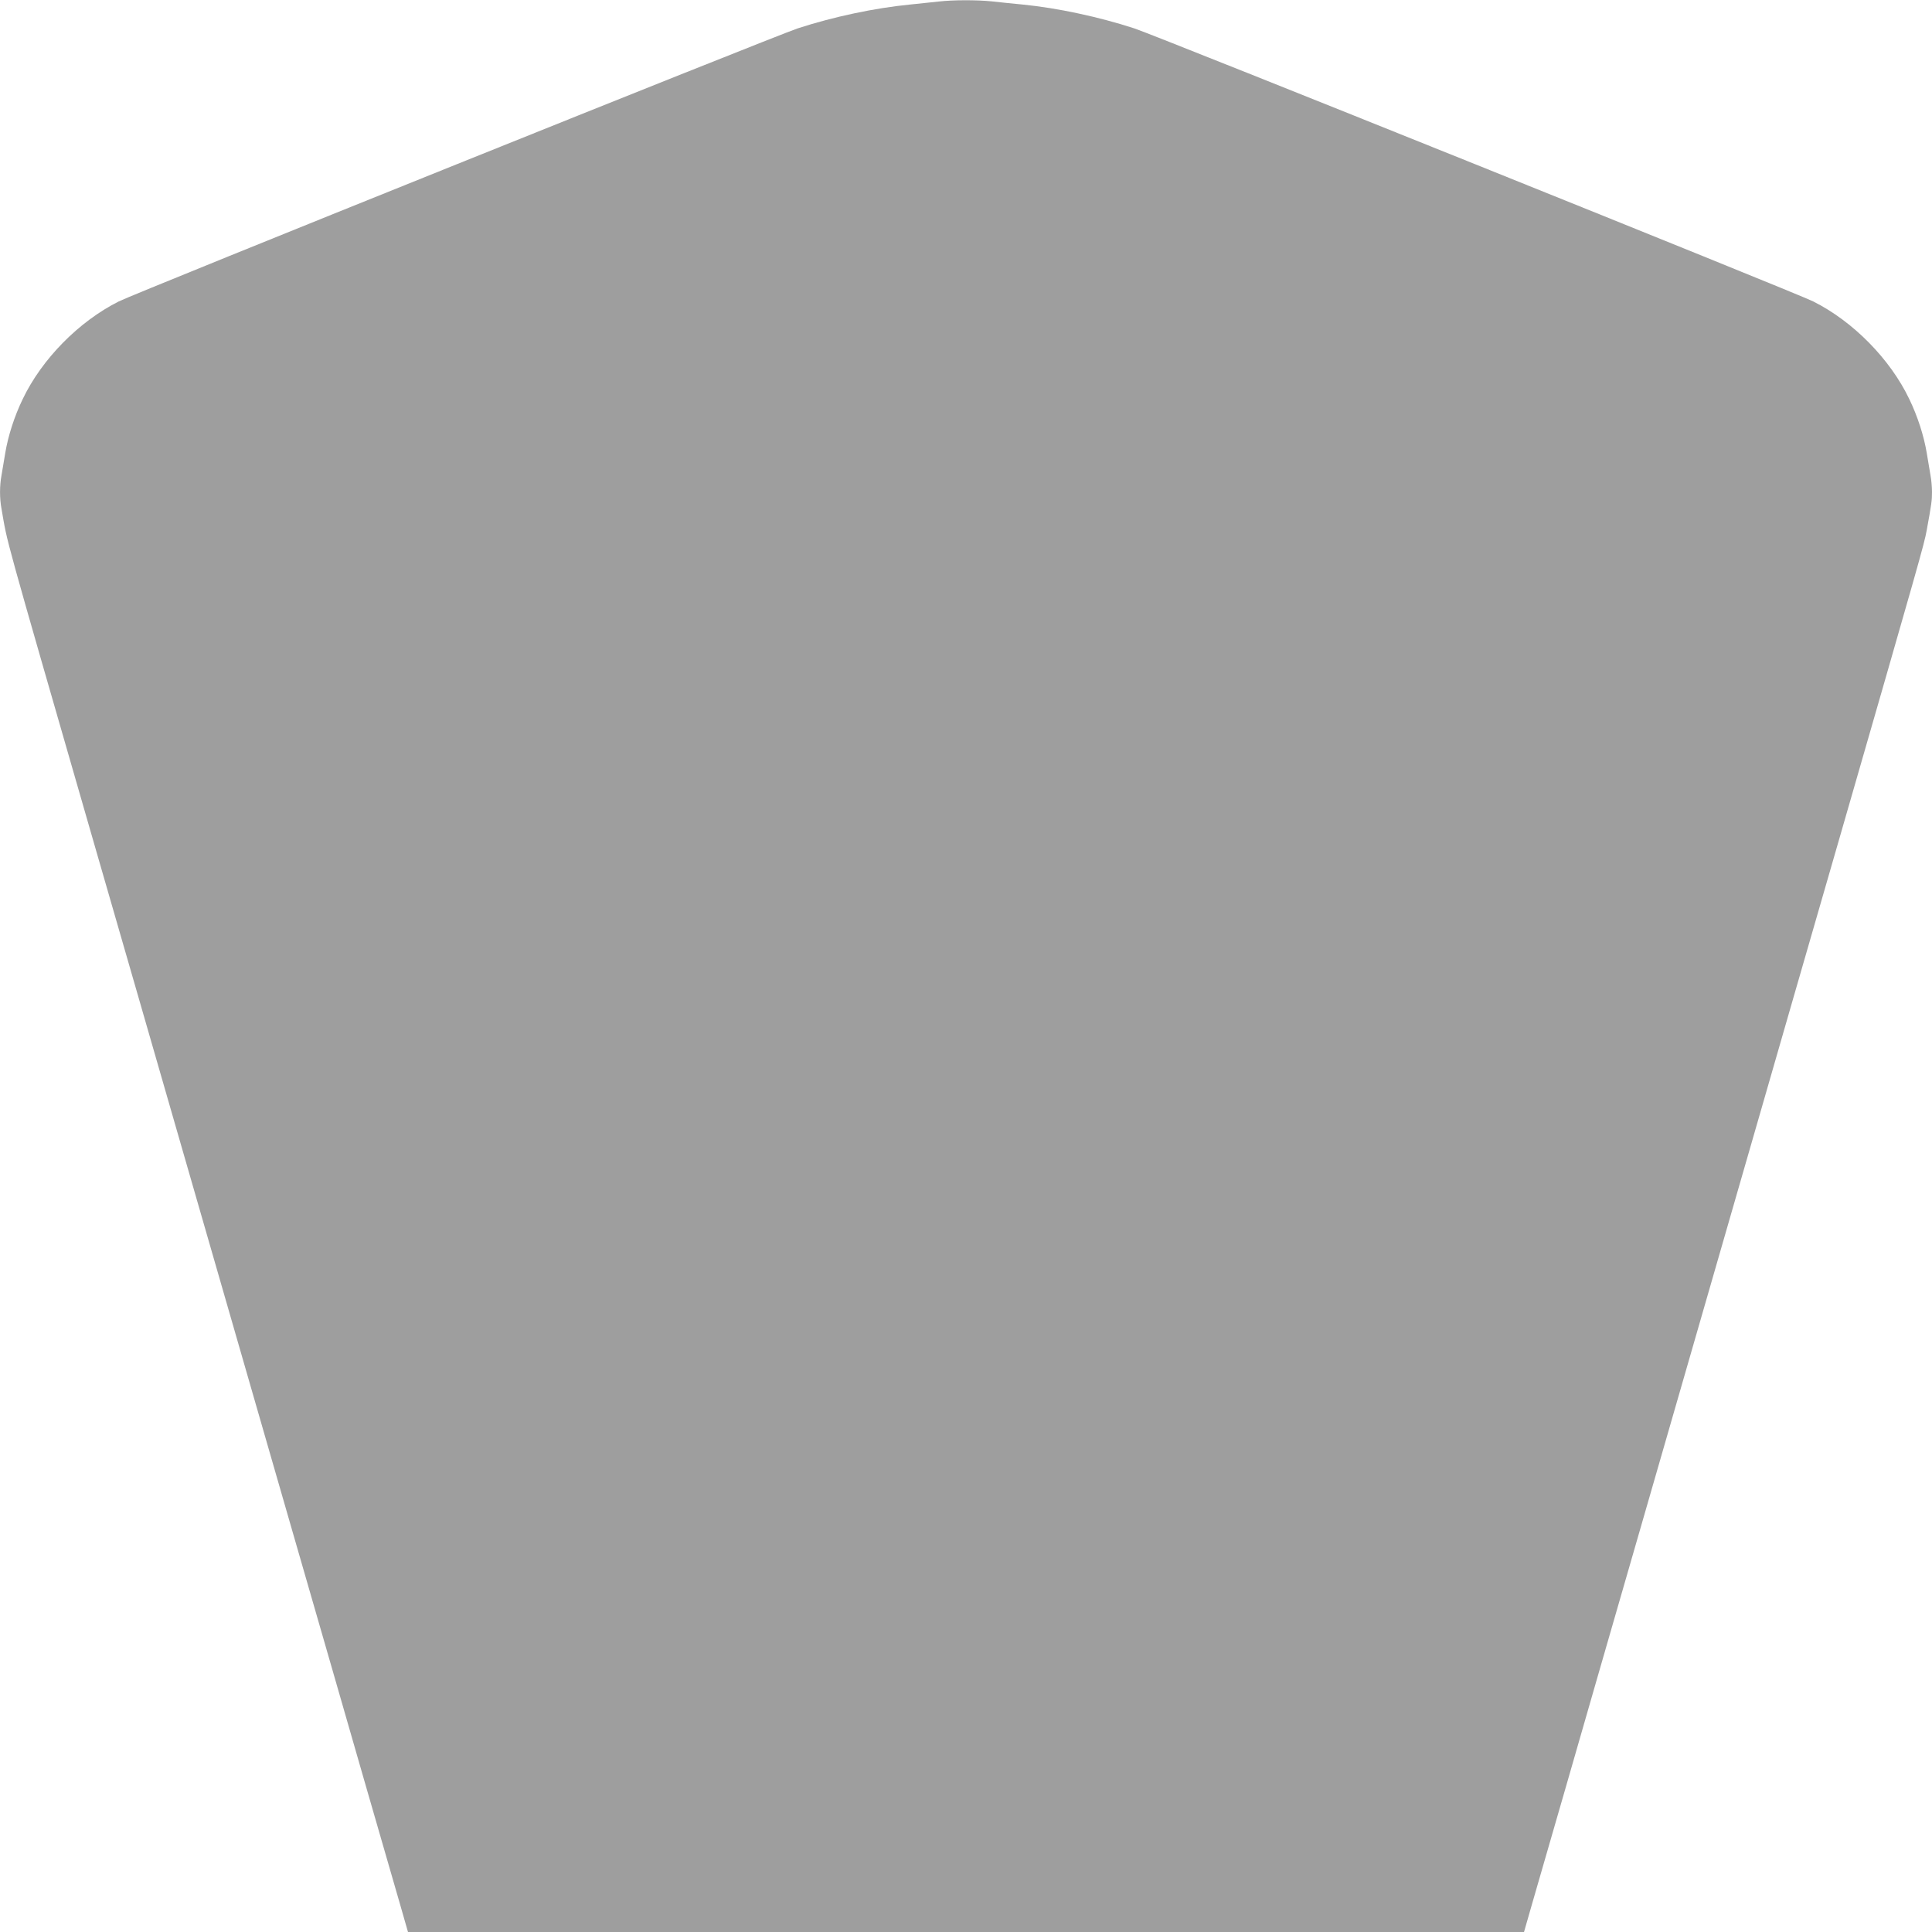
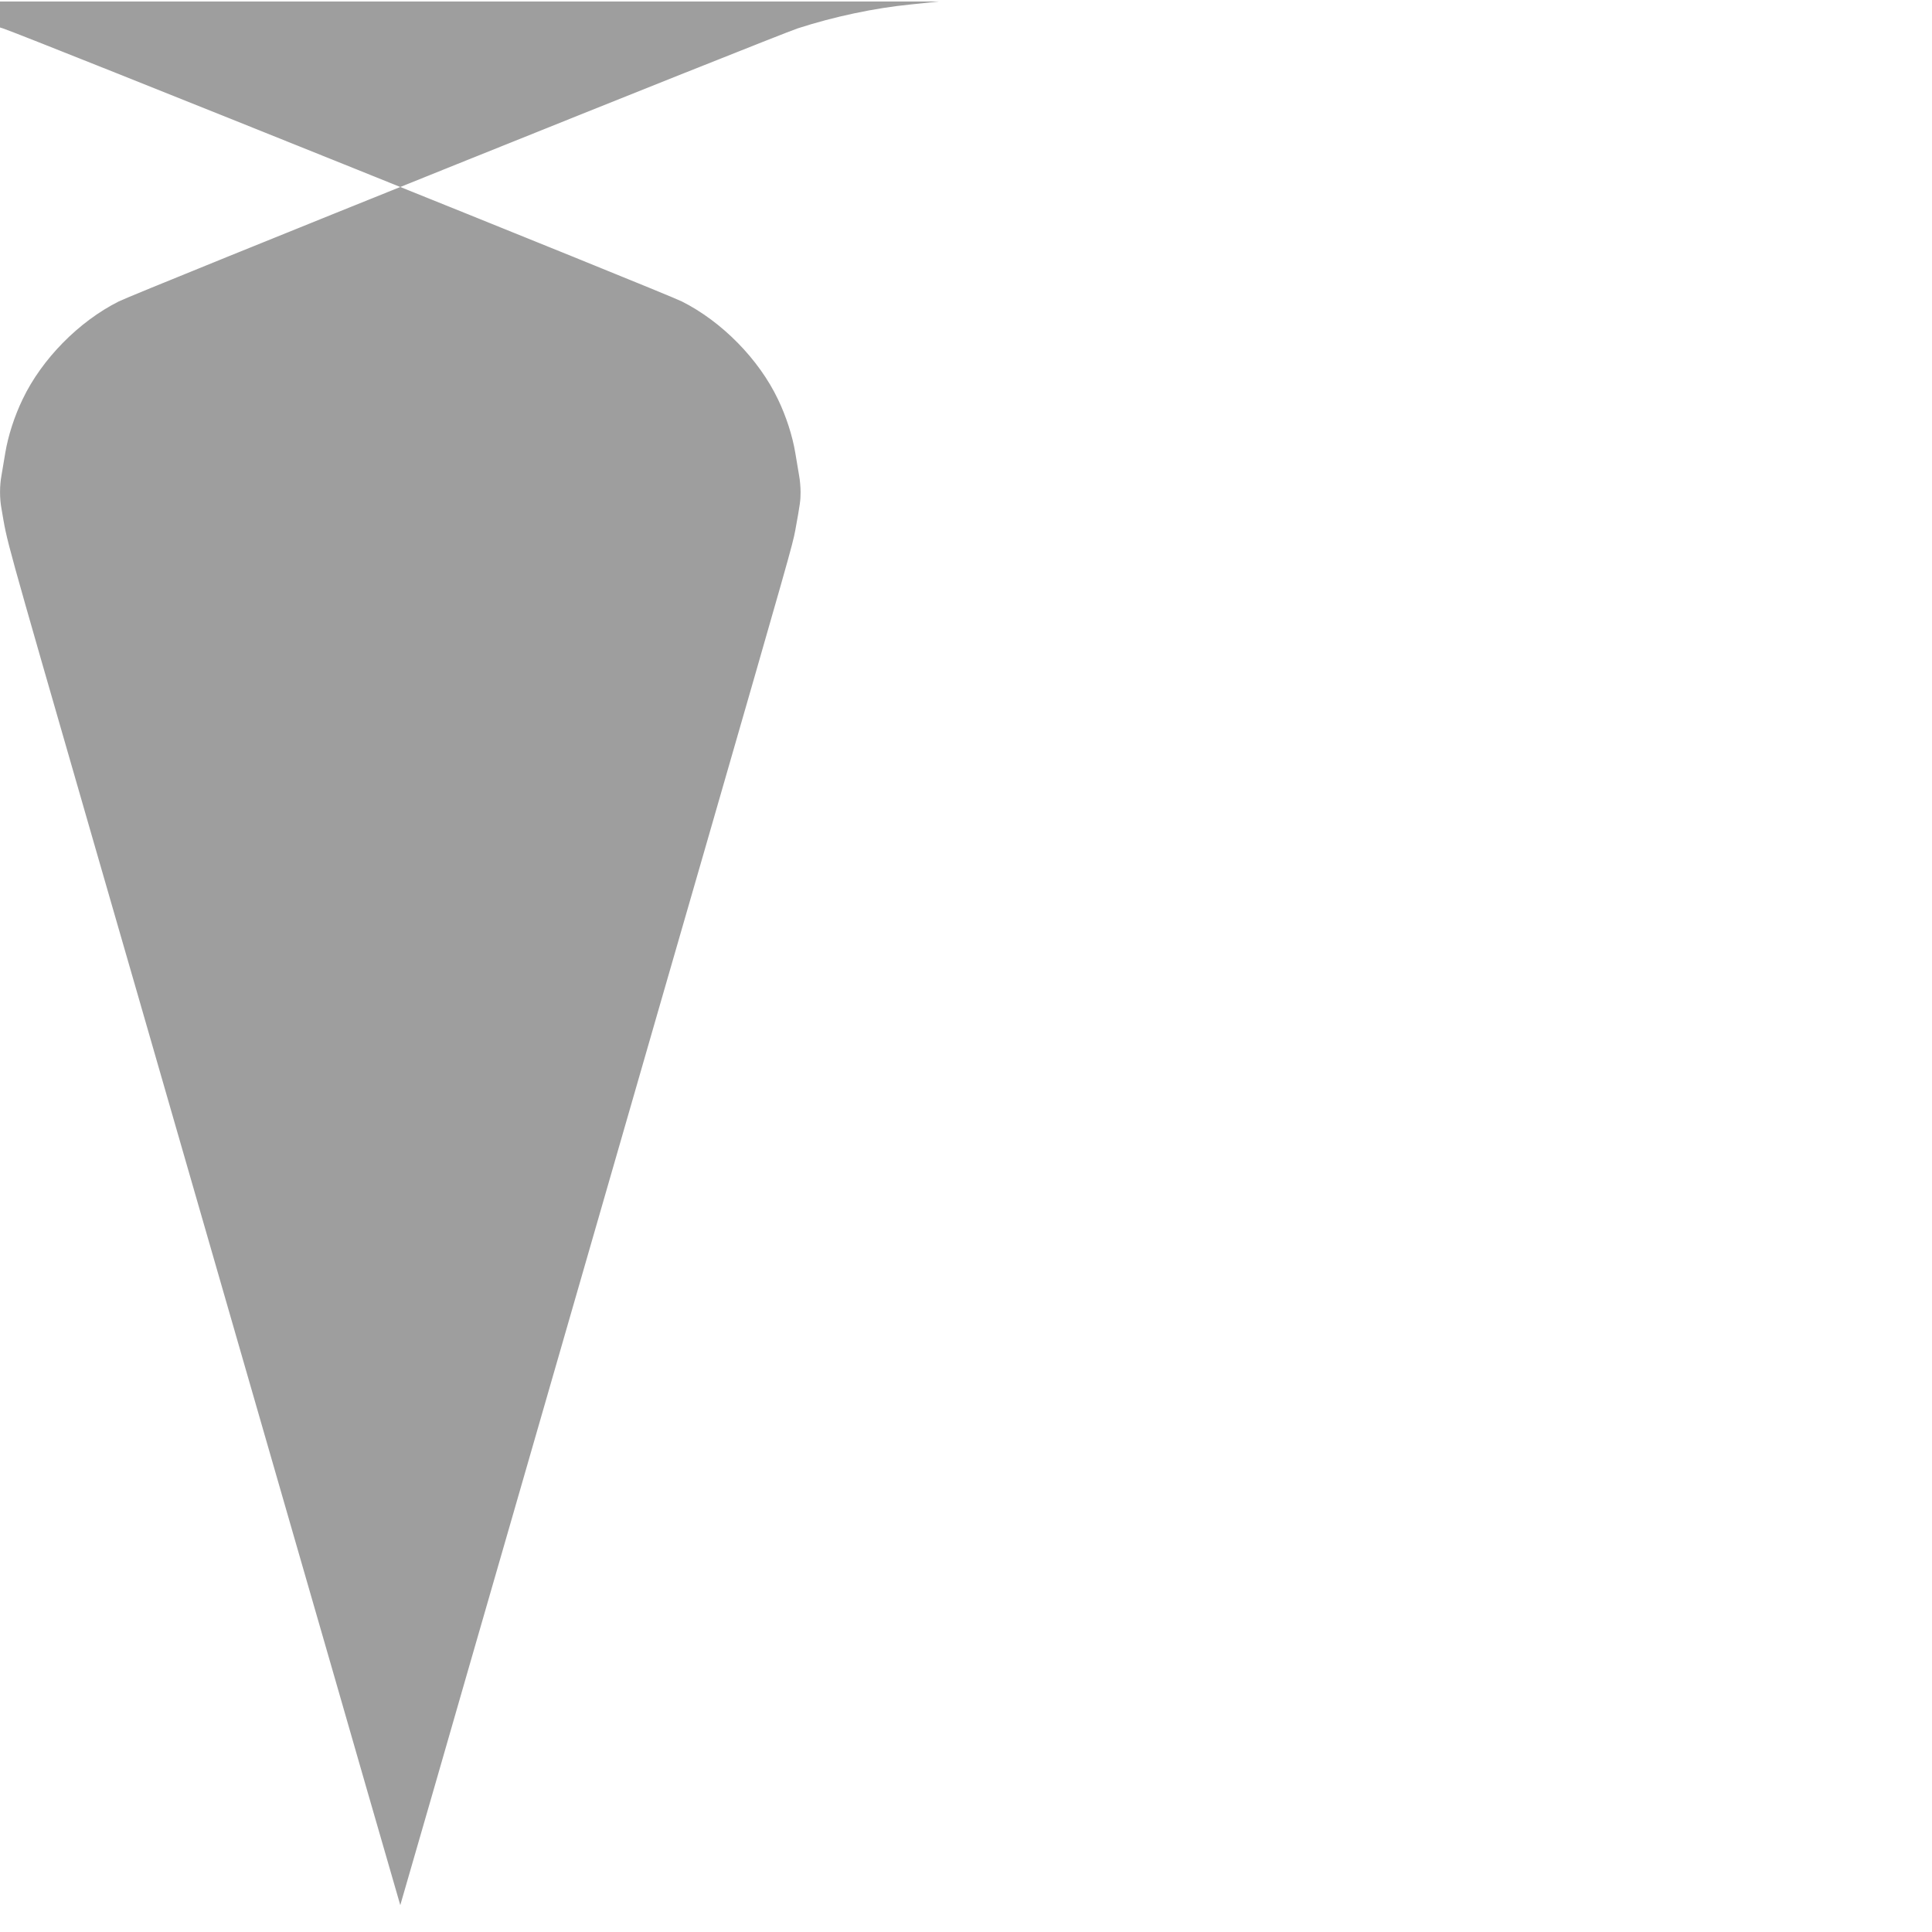
<svg xmlns="http://www.w3.org/2000/svg" version="1.0" width="1280pt" height="1280pt" viewBox="0 0 1280 1280" preserveAspectRatio="xMidYMid meet">
  <g transform="translate(0,1280) scale(0.1,-0.1)" fill="#9e9e9e" stroke="none">
-     <path d="M6220 12790 c-36 -4 -121 -13 -190 -20 -234 -23 -505 -80 -745 -158 -141 -46 -4392 -1755 -4498 -1809 -265 -133 -510 -382 -637 -648 -55 -114 -96 -242 -115 -355 -9 -52 -20 -119 -25 -149 -13 -69 -13 -153 0 -222 43 -245 -5 -73 618 -2234 199 -687 424 -1470 502 -1740 348 -1208 479 -1662 790 -2740 183 -632 410 -1422 506 -1755 96 -333 198 -685 226 -782 l51 -178 3697 0 3697 0 51 178 c28 97 130 449 226 782 96 333 323 1123 506 1755 311 1078 442 1532 790 2740 78 270 303 1053 502 1740 550 1908 576 1998 593 2092 32 175 35 197 35 253 0 31 -4 81 -10 111 -5 30 -16 97 -25 149 -19 113 -60 241 -115 355 -127 266 -372 515 -637 648 -106 54 -4357 1763 -4498 1809 -237 77 -509 135 -740 158 -66 6 -158 16 -205 21 -97 10 -255 10 -350 -1z" />
+     <path d="M6220 12790 c-36 -4 -121 -13 -190 -20 -234 -23 -505 -80 -745 -158 -141 -46 -4392 -1755 -4498 -1809 -265 -133 -510 -382 -637 -648 -55 -114 -96 -242 -115 -355 -9 -52 -20 -119 -25 -149 -13 -69 -13 -153 0 -222 43 -245 -5 -73 618 -2234 199 -687 424 -1470 502 -1740 348 -1208 479 -1662 790 -2740 183 -632 410 -1422 506 -1755 96 -333 198 -685 226 -782 c28 97 130 449 226 782 96 333 323 1123 506 1755 311 1078 442 1532 790 2740 78 270 303 1053 502 1740 550 1908 576 1998 593 2092 32 175 35 197 35 253 0 31 -4 81 -10 111 -5 30 -16 97 -25 149 -19 113 -60 241 -115 355 -127 266 -372 515 -637 648 -106 54 -4357 1763 -4498 1809 -237 77 -509 135 -740 158 -66 6 -158 16 -205 21 -97 10 -255 10 -350 -1z" />
  </g>
</svg>